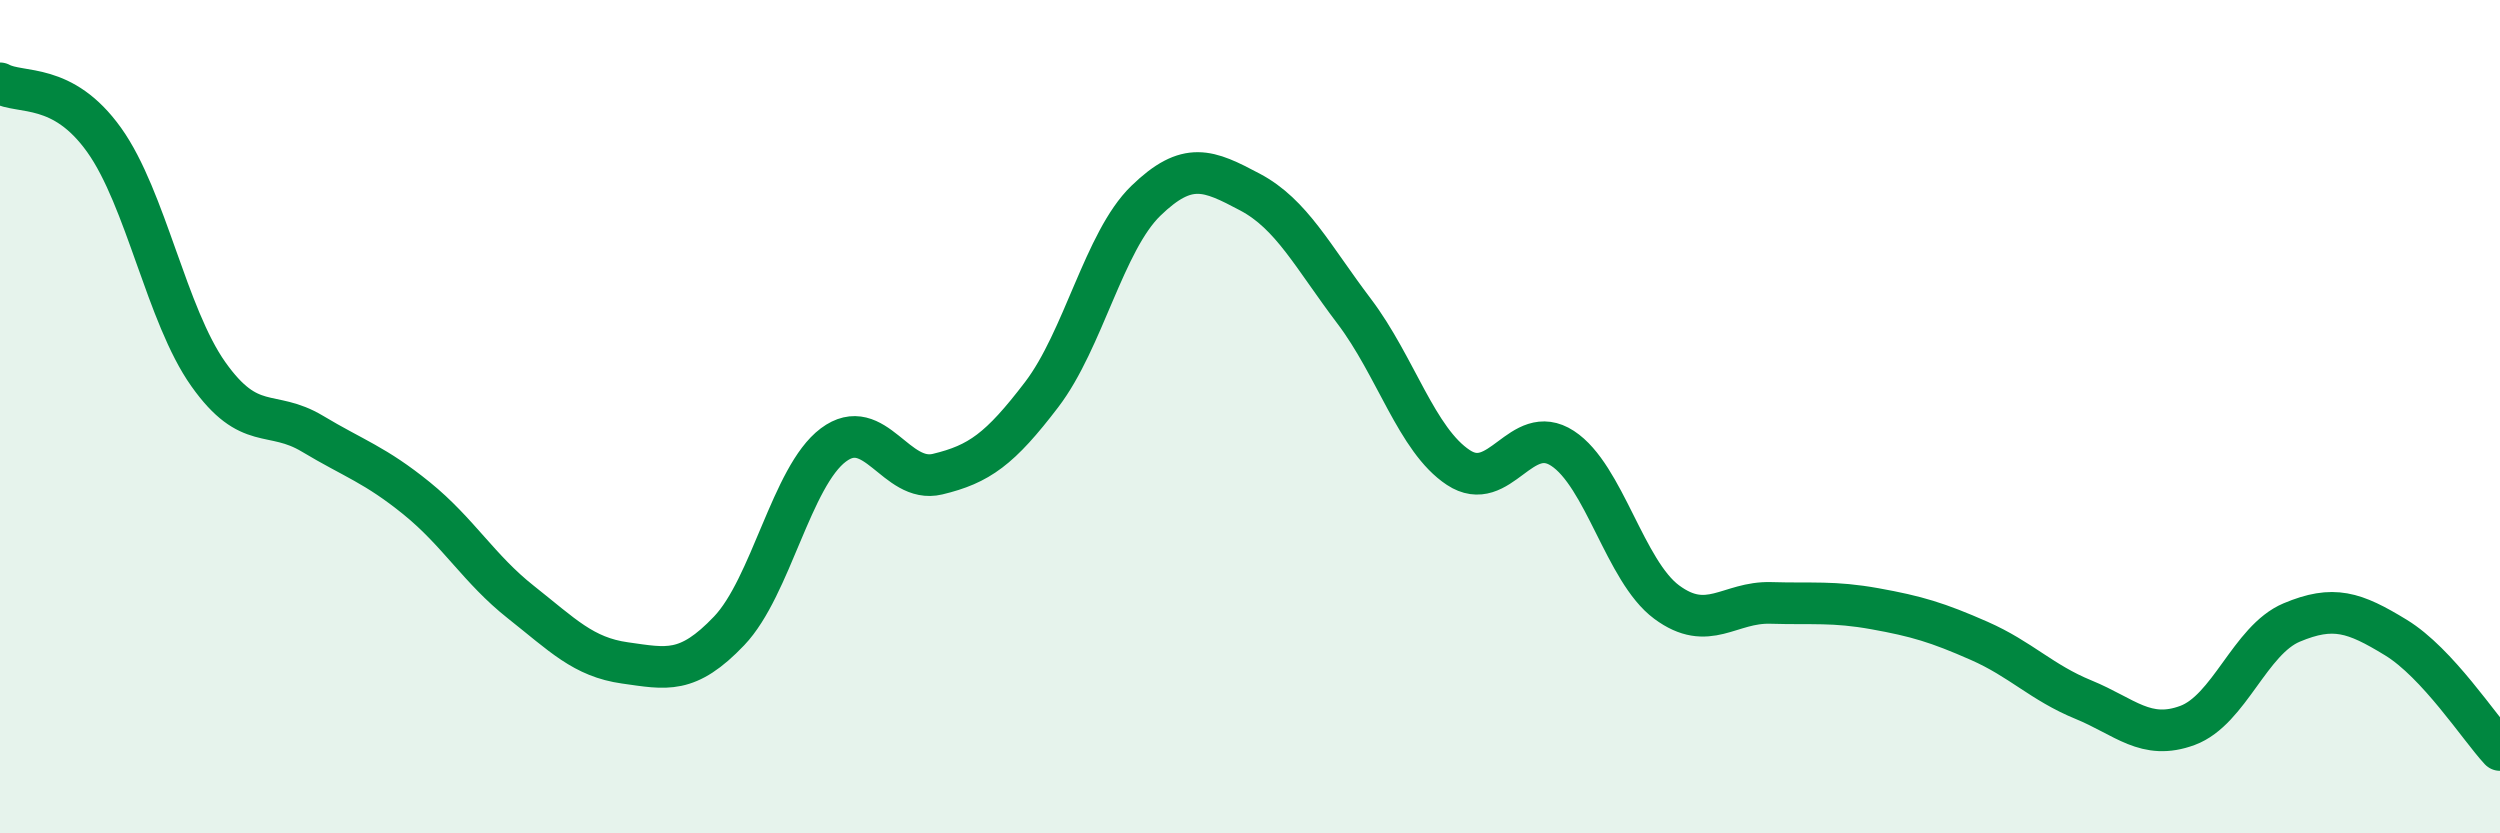
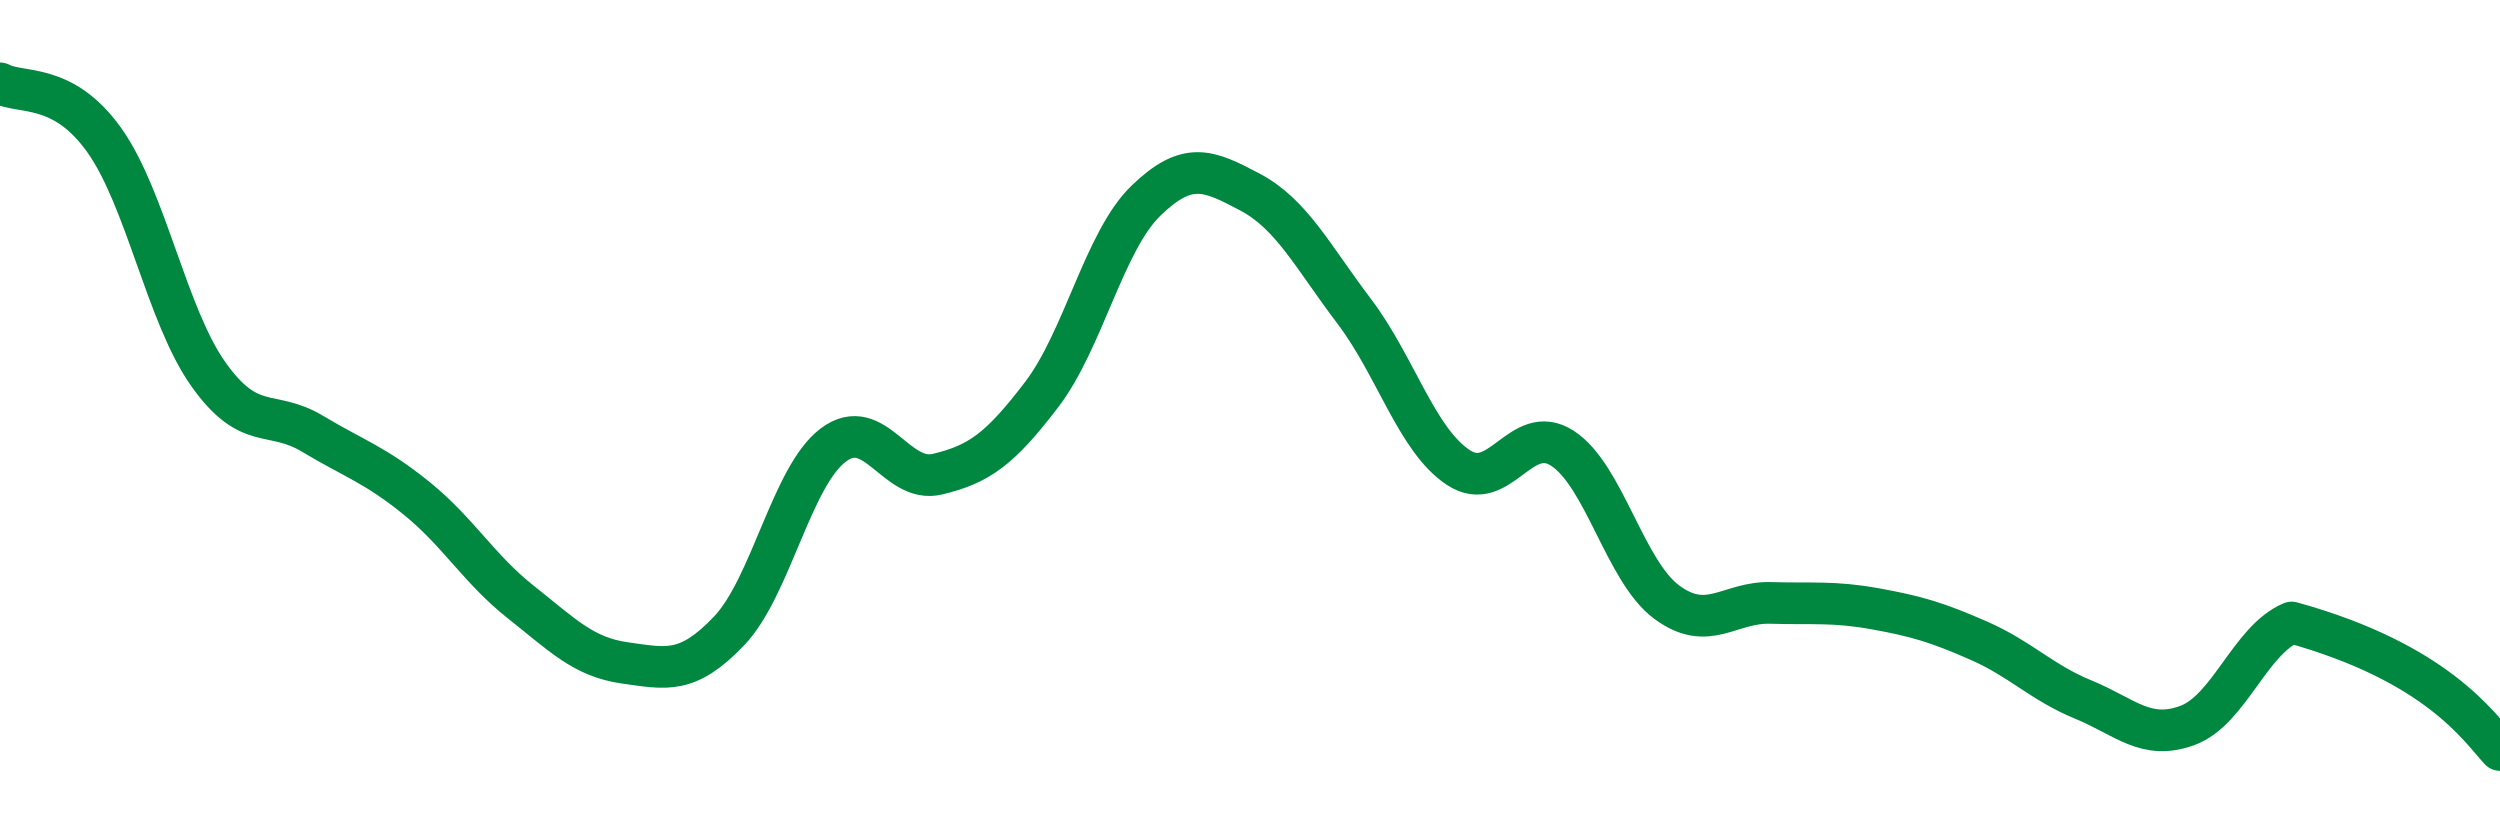
<svg xmlns="http://www.w3.org/2000/svg" width="60" height="20" viewBox="0 0 60 20">
-   <path d="M 0,2 C 0.5,2.27 1.5,1.96 2.5,3.36 C 3.5,4.76 4,7.57 5,8.98 C 6,10.39 6.5,9.81 7.5,10.41 C 8.5,11.01 9,11.15 10,11.96 C 11,12.77 11.5,13.66 12.5,14.45 C 13.5,15.24 14,15.77 15,15.91 C 16,16.05 16.5,16.19 17.5,15.14 C 18.5,14.09 19,11.43 20,10.68 C 21,9.93 21.5,11.62 22.5,11.38 C 23.5,11.14 24,10.78 25,9.47 C 26,8.16 26.5,5.79 27.5,4.82 C 28.5,3.85 29,4.08 30,4.61 C 31,5.14 31.5,6.15 32.5,7.47 C 33.5,8.79 34,10.56 35,11.22 C 36,11.88 36.5,10.11 37.5,10.76 C 38.5,11.41 39,13.71 40,14.45 C 41,15.19 41.5,14.44 42.5,14.47 C 43.5,14.5 44,14.43 45,14.61 C 46,14.79 46.5,14.94 47.5,15.38 C 48.5,15.82 49,16.38 50,16.79 C 51,17.2 51.5,17.78 52.5,17.41 C 53.5,17.04 54,15.36 55,14.94 C 56,14.52 56.5,14.69 57.5,15.3 C 58.5,15.91 59.5,17.46 60,18L60 20L0 20Z" fill="#008740" opacity="0.1" stroke-linecap="round" stroke-linejoin="round" />
-   <path d="M 0,2 C 0.5,2.27 1.5,1.96 2.5,3.36 C 3.5,4.76 4,7.57 5,8.98 C 6,10.39 6.5,9.81 7.5,10.41 C 8.5,11.01 9,11.15 10,11.96 C 11,12.77 11.5,13.66 12.5,14.45 C 13.5,15.24 14,15.77 15,15.91 C 16,16.05 16.5,16.19 17.5,15.14 C 18.5,14.09 19,11.43 20,10.68 C 21,9.93 21.5,11.62 22.5,11.38 C 23.5,11.14 24,10.78 25,9.47 C 26,8.16 26.5,5.79 27.5,4.82 C 28.5,3.85 29,4.08 30,4.61 C 31,5.14 31.5,6.15 32.5,7.47 C 33.5,8.79 34,10.56 35,11.22 C 36,11.88 36.5,10.11 37.5,10.76 C 38.5,11.41 39,13.71 40,14.45 C 41,15.19 41.5,14.44 42.5,14.47 C 43.5,14.5 44,14.43 45,14.61 C 46,14.79 46.5,14.94 47.5,15.38 C 48.5,15.82 49,16.38 50,16.79 C 51,17.2 51.5,17.78 52.5,17.41 C 53.5,17.04 54,15.36 55,14.94 C 56,14.52 56.5,14.69 57.5,15.3 C 58.5,15.91 59.5,17.46 60,18" stroke="#008740" stroke-width="1" fill="none" stroke-linecap="round" stroke-linejoin="round" />
+   <path d="M 0,2 C 0.5,2.27 1.5,1.96 2.5,3.36 C 3.5,4.76 4,7.57 5,8.98 C 6,10.39 6.5,9.81 7.5,10.41 C 8.5,11.01 9,11.15 10,11.96 C 11,12.77 11.5,13.66 12.5,14.45 C 13.5,15.24 14,15.77 15,15.91 C 16,16.05 16.5,16.19 17.5,15.14 C 18.5,14.09 19,11.43 20,10.68 C 21,9.93 21.5,11.62 22.5,11.38 C 23.5,11.14 24,10.78 25,9.47 C 26,8.16 26.5,5.79 27.5,4.82 C 28.5,3.85 29,4.08 30,4.61 C 31,5.14 31.5,6.15 32.5,7.47 C 33.5,8.79 34,10.56 35,11.22 C 36,11.88 36.5,10.11 37.5,10.76 C 38.5,11.41 39,13.71 40,14.45 C 41,15.19 41.5,14.44 42.5,14.47 C 43.5,14.5 44,14.43 45,14.61 C 46,14.79 46.5,14.94 47.5,15.38 C 48.5,15.82 49,16.38 50,16.79 C 51,17.2 51.5,17.78 52.5,17.41 C 53.5,17.04 54,15.36 55,14.94 C 58.5,15.91 59.5,17.46 60,18" stroke="#008740" stroke-width="1" fill="none" stroke-linecap="round" stroke-linejoin="round" />
</svg>